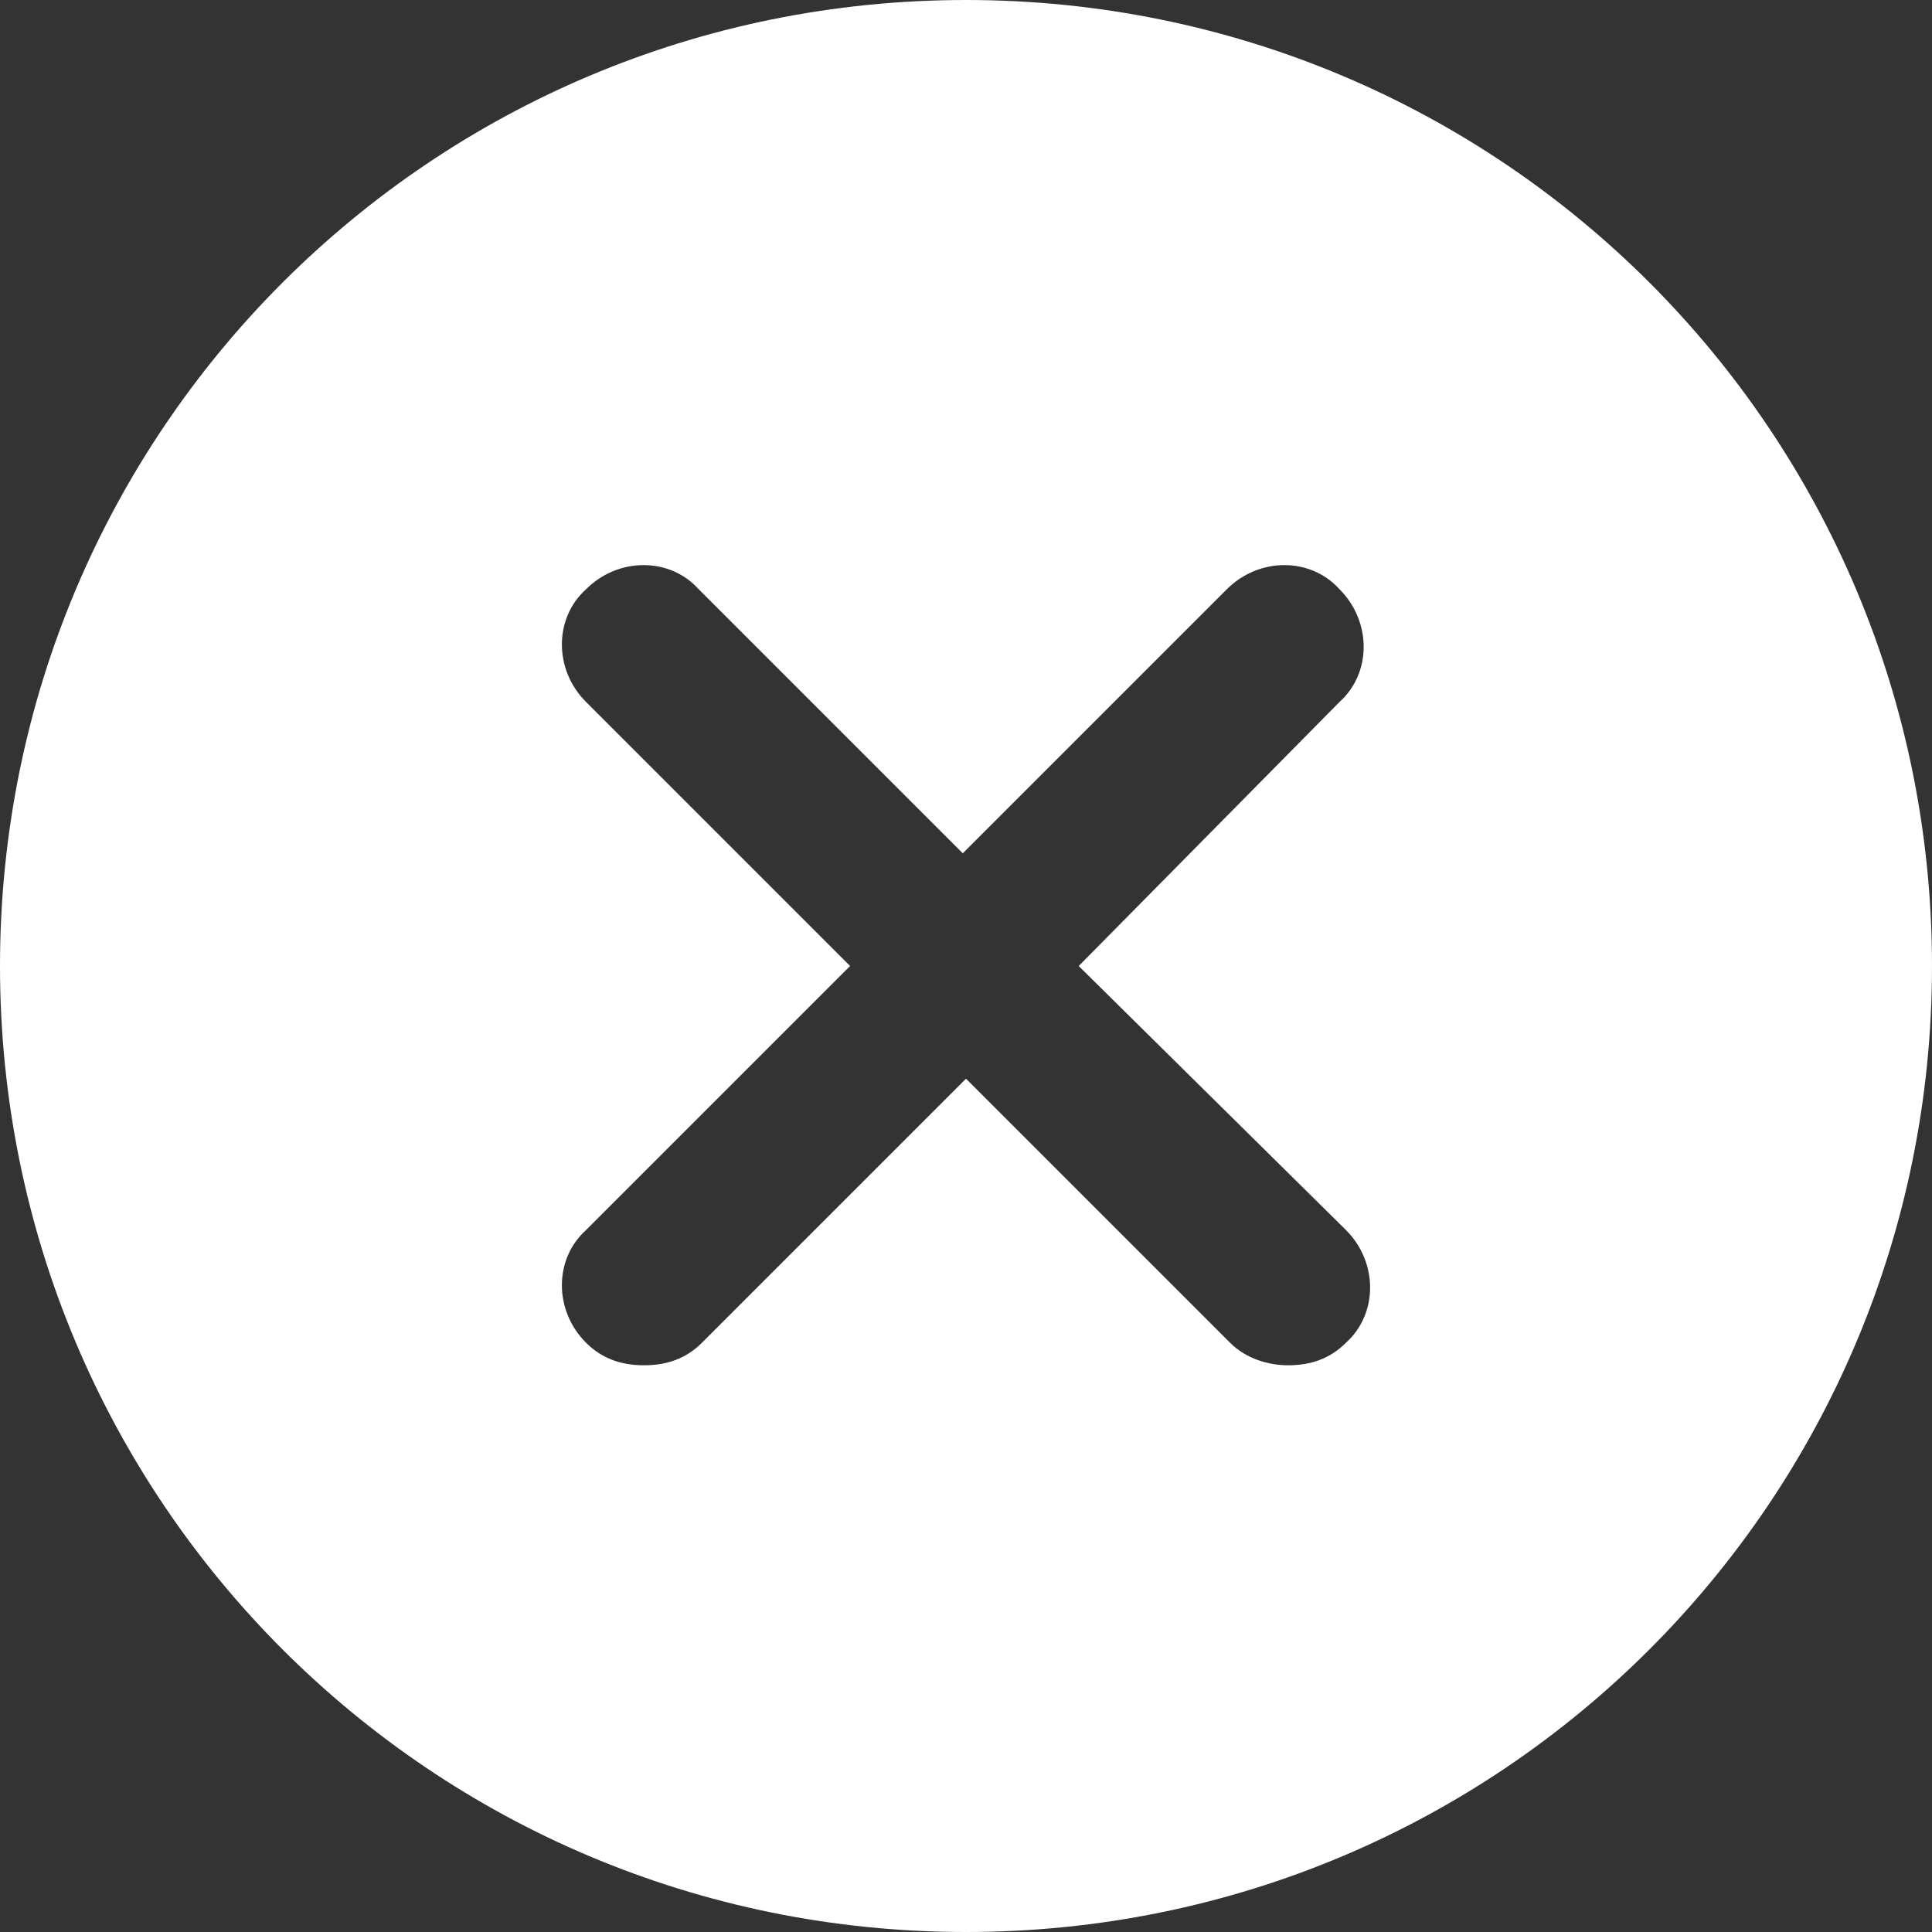
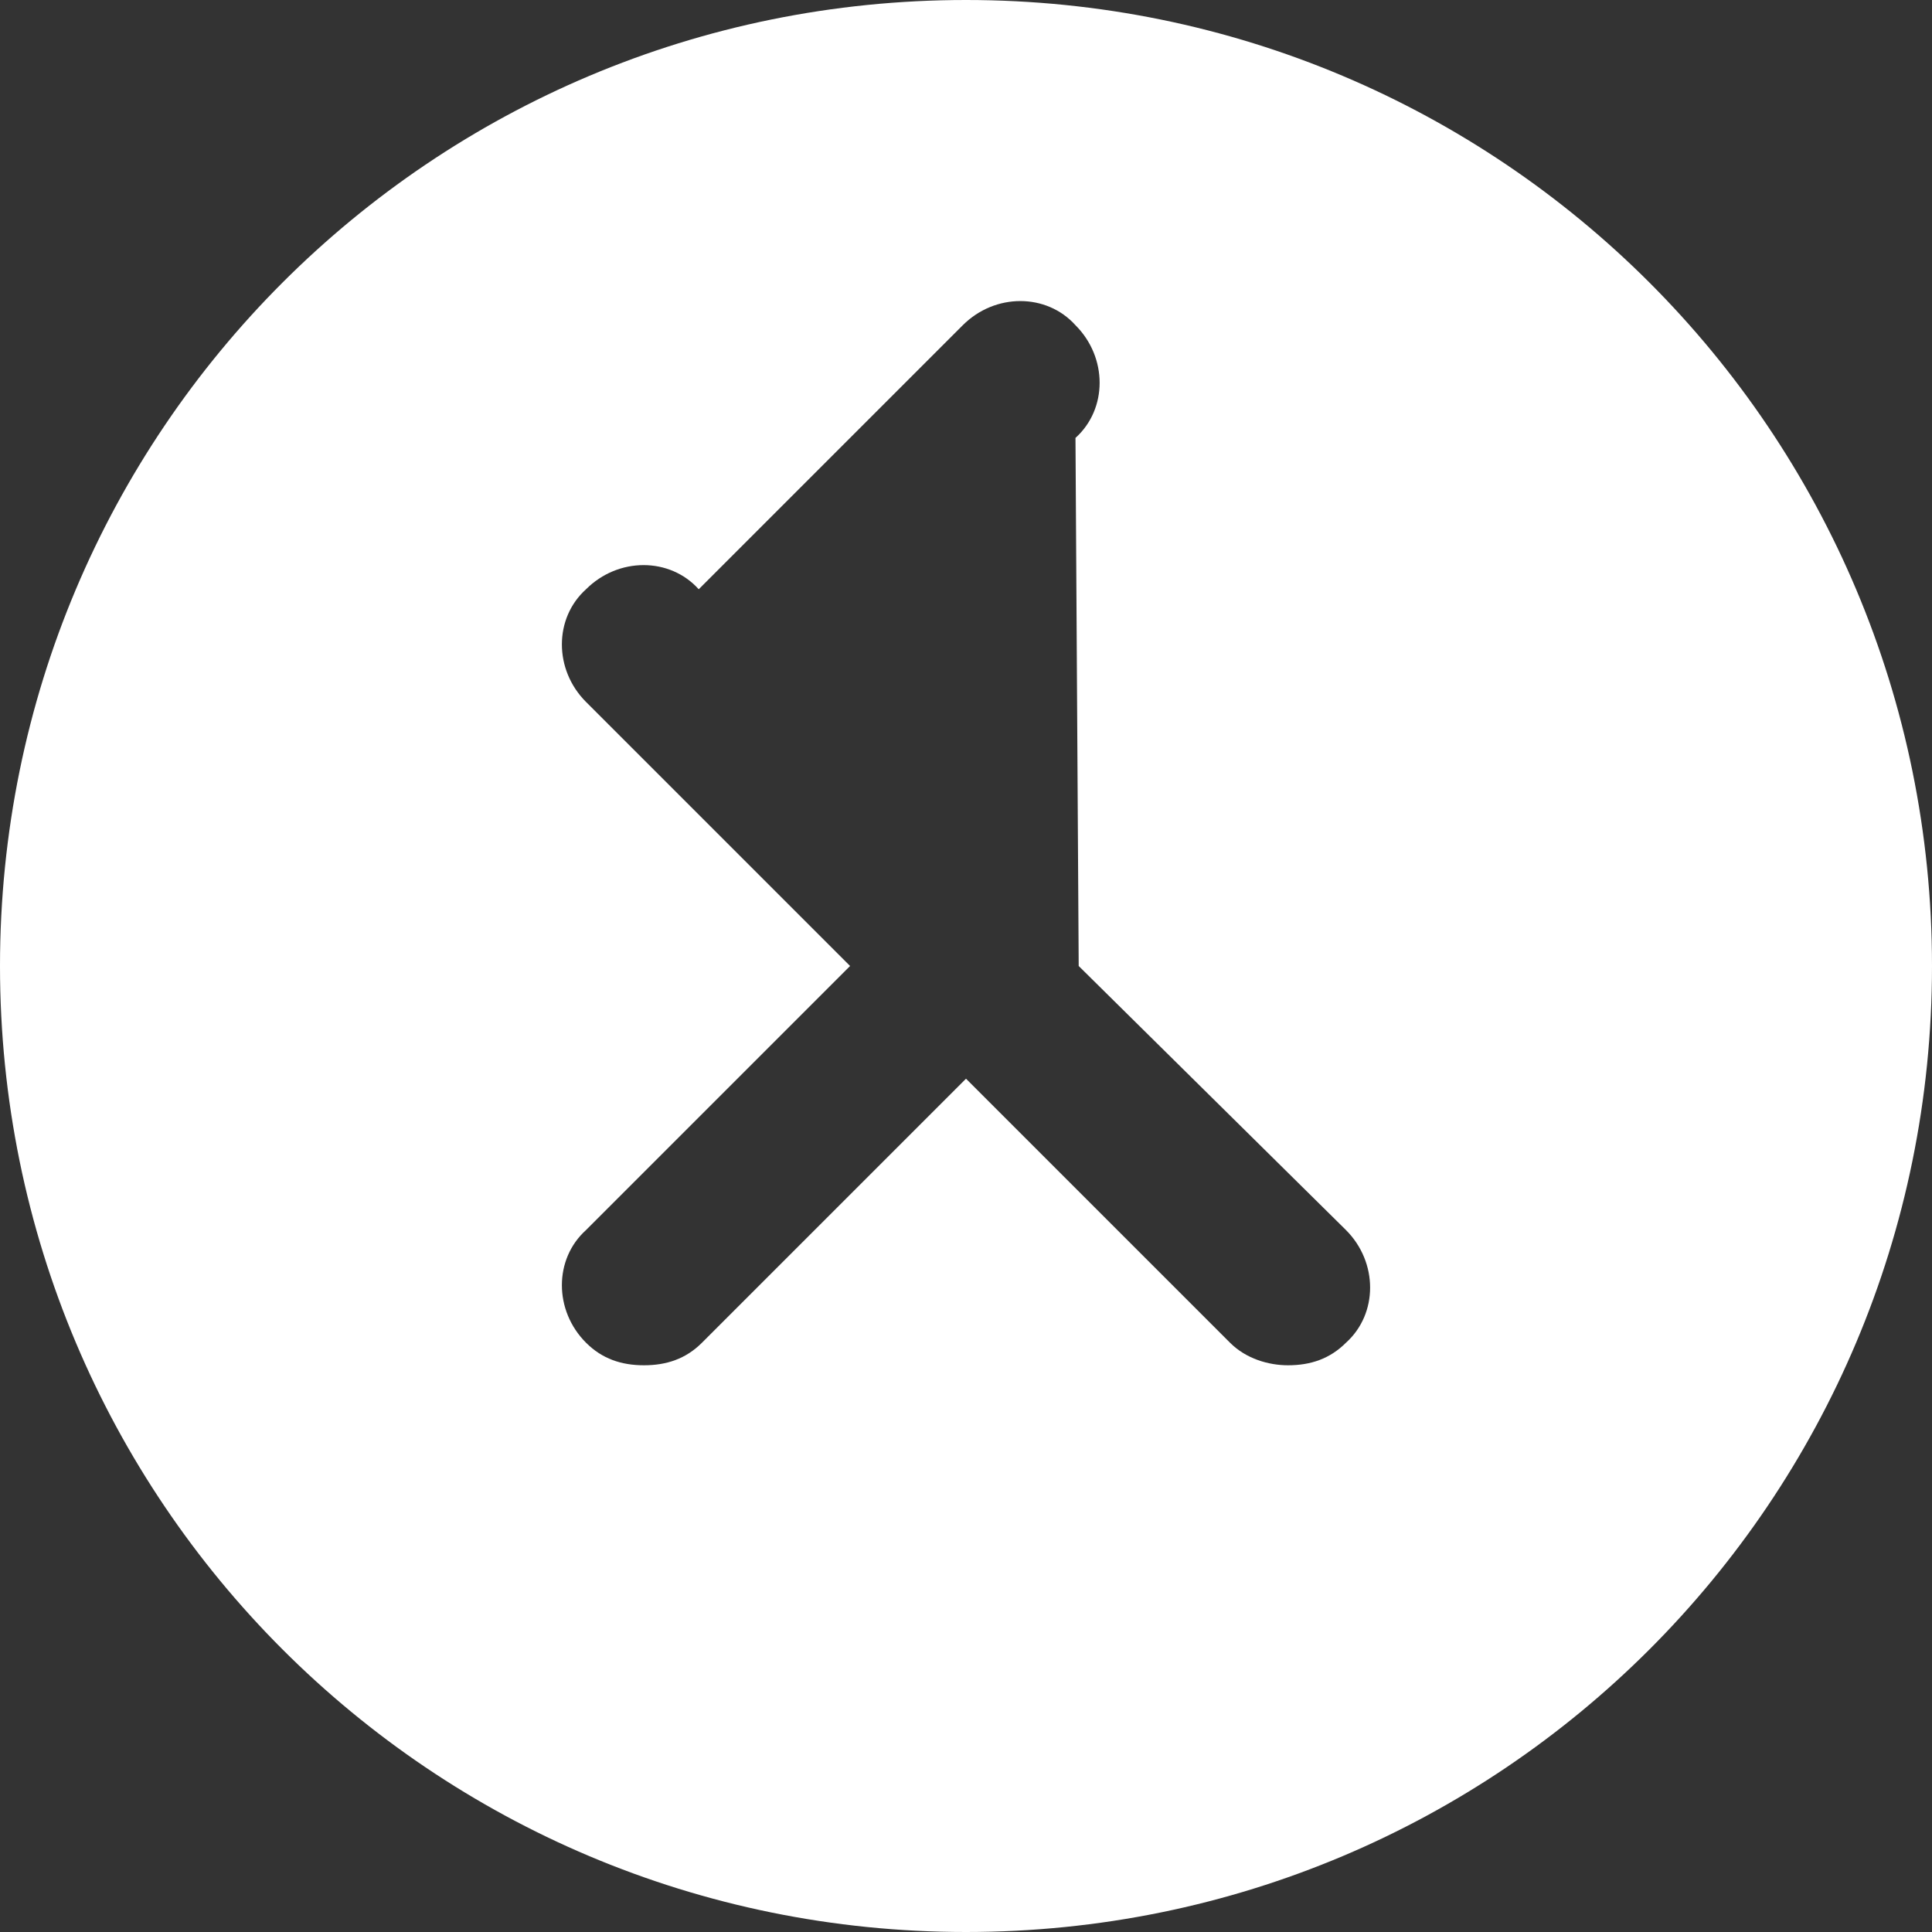
<svg xmlns="http://www.w3.org/2000/svg" version="1.1" id="Ebene_1" x="0px" y="0px" viewBox="0 0 60 60" style="enable-background:new 0 0 60 60;" xml:space="preserve">
  <rect x="0" y="0" width="60" height="60" fill="#333333" stroke="none" />
  <style type="text/css">
	.st0{fill:#FFFFFF;}
</style>
-   <path class="st0" d="M30,0C13.4,0,0,13.4,0,30s13.4,30,30,30s30-13.4,30-30S46.6,0,30,0z M41.8,38.2c1,1,1,2.6,0,3.5  c-0.5,0.5-1.1,0.7-1.8,0.7c-0.6,0-1.3-0.2-1.8-0.7L30,33.5l-8.2,8.2c-0.5,0.5-1.1,0.7-1.8,0.7s-1.3-0.2-1.8-0.7c-1-1-1-2.6,0-3.5  l8.2-8.2l-8.2-8.2c-1-1-1-2.6,0-3.5c1-1,2.6-1,3.5,0l8.2,8.2l8.2-8.2c1-1,2.6-1,3.5,0c1,1,1,2.6,0,3.5L33.5,30L41.8,38.2z" />
+   <path class="st0" d="M30,0C13.4,0,0,13.4,0,30s13.4,30,30,30s30-13.4,30-30S46.6,0,30,0z M41.8,38.2c1,1,1,2.6,0,3.5  c-0.5,0.5-1.1,0.7-1.8,0.7c-0.6,0-1.3-0.2-1.8-0.7L30,33.5l-8.2,8.2c-0.5,0.5-1.1,0.7-1.8,0.7s-1.3-0.2-1.8-0.7c-1-1-1-2.6,0-3.5  l8.2-8.2l-8.2-8.2c-1-1-1-2.6,0-3.5c1-1,2.6-1,3.5,0l8.2-8.2c1-1,2.6-1,3.5,0c1,1,1,2.6,0,3.5L33.5,30L41.8,38.2z" />
</svg>